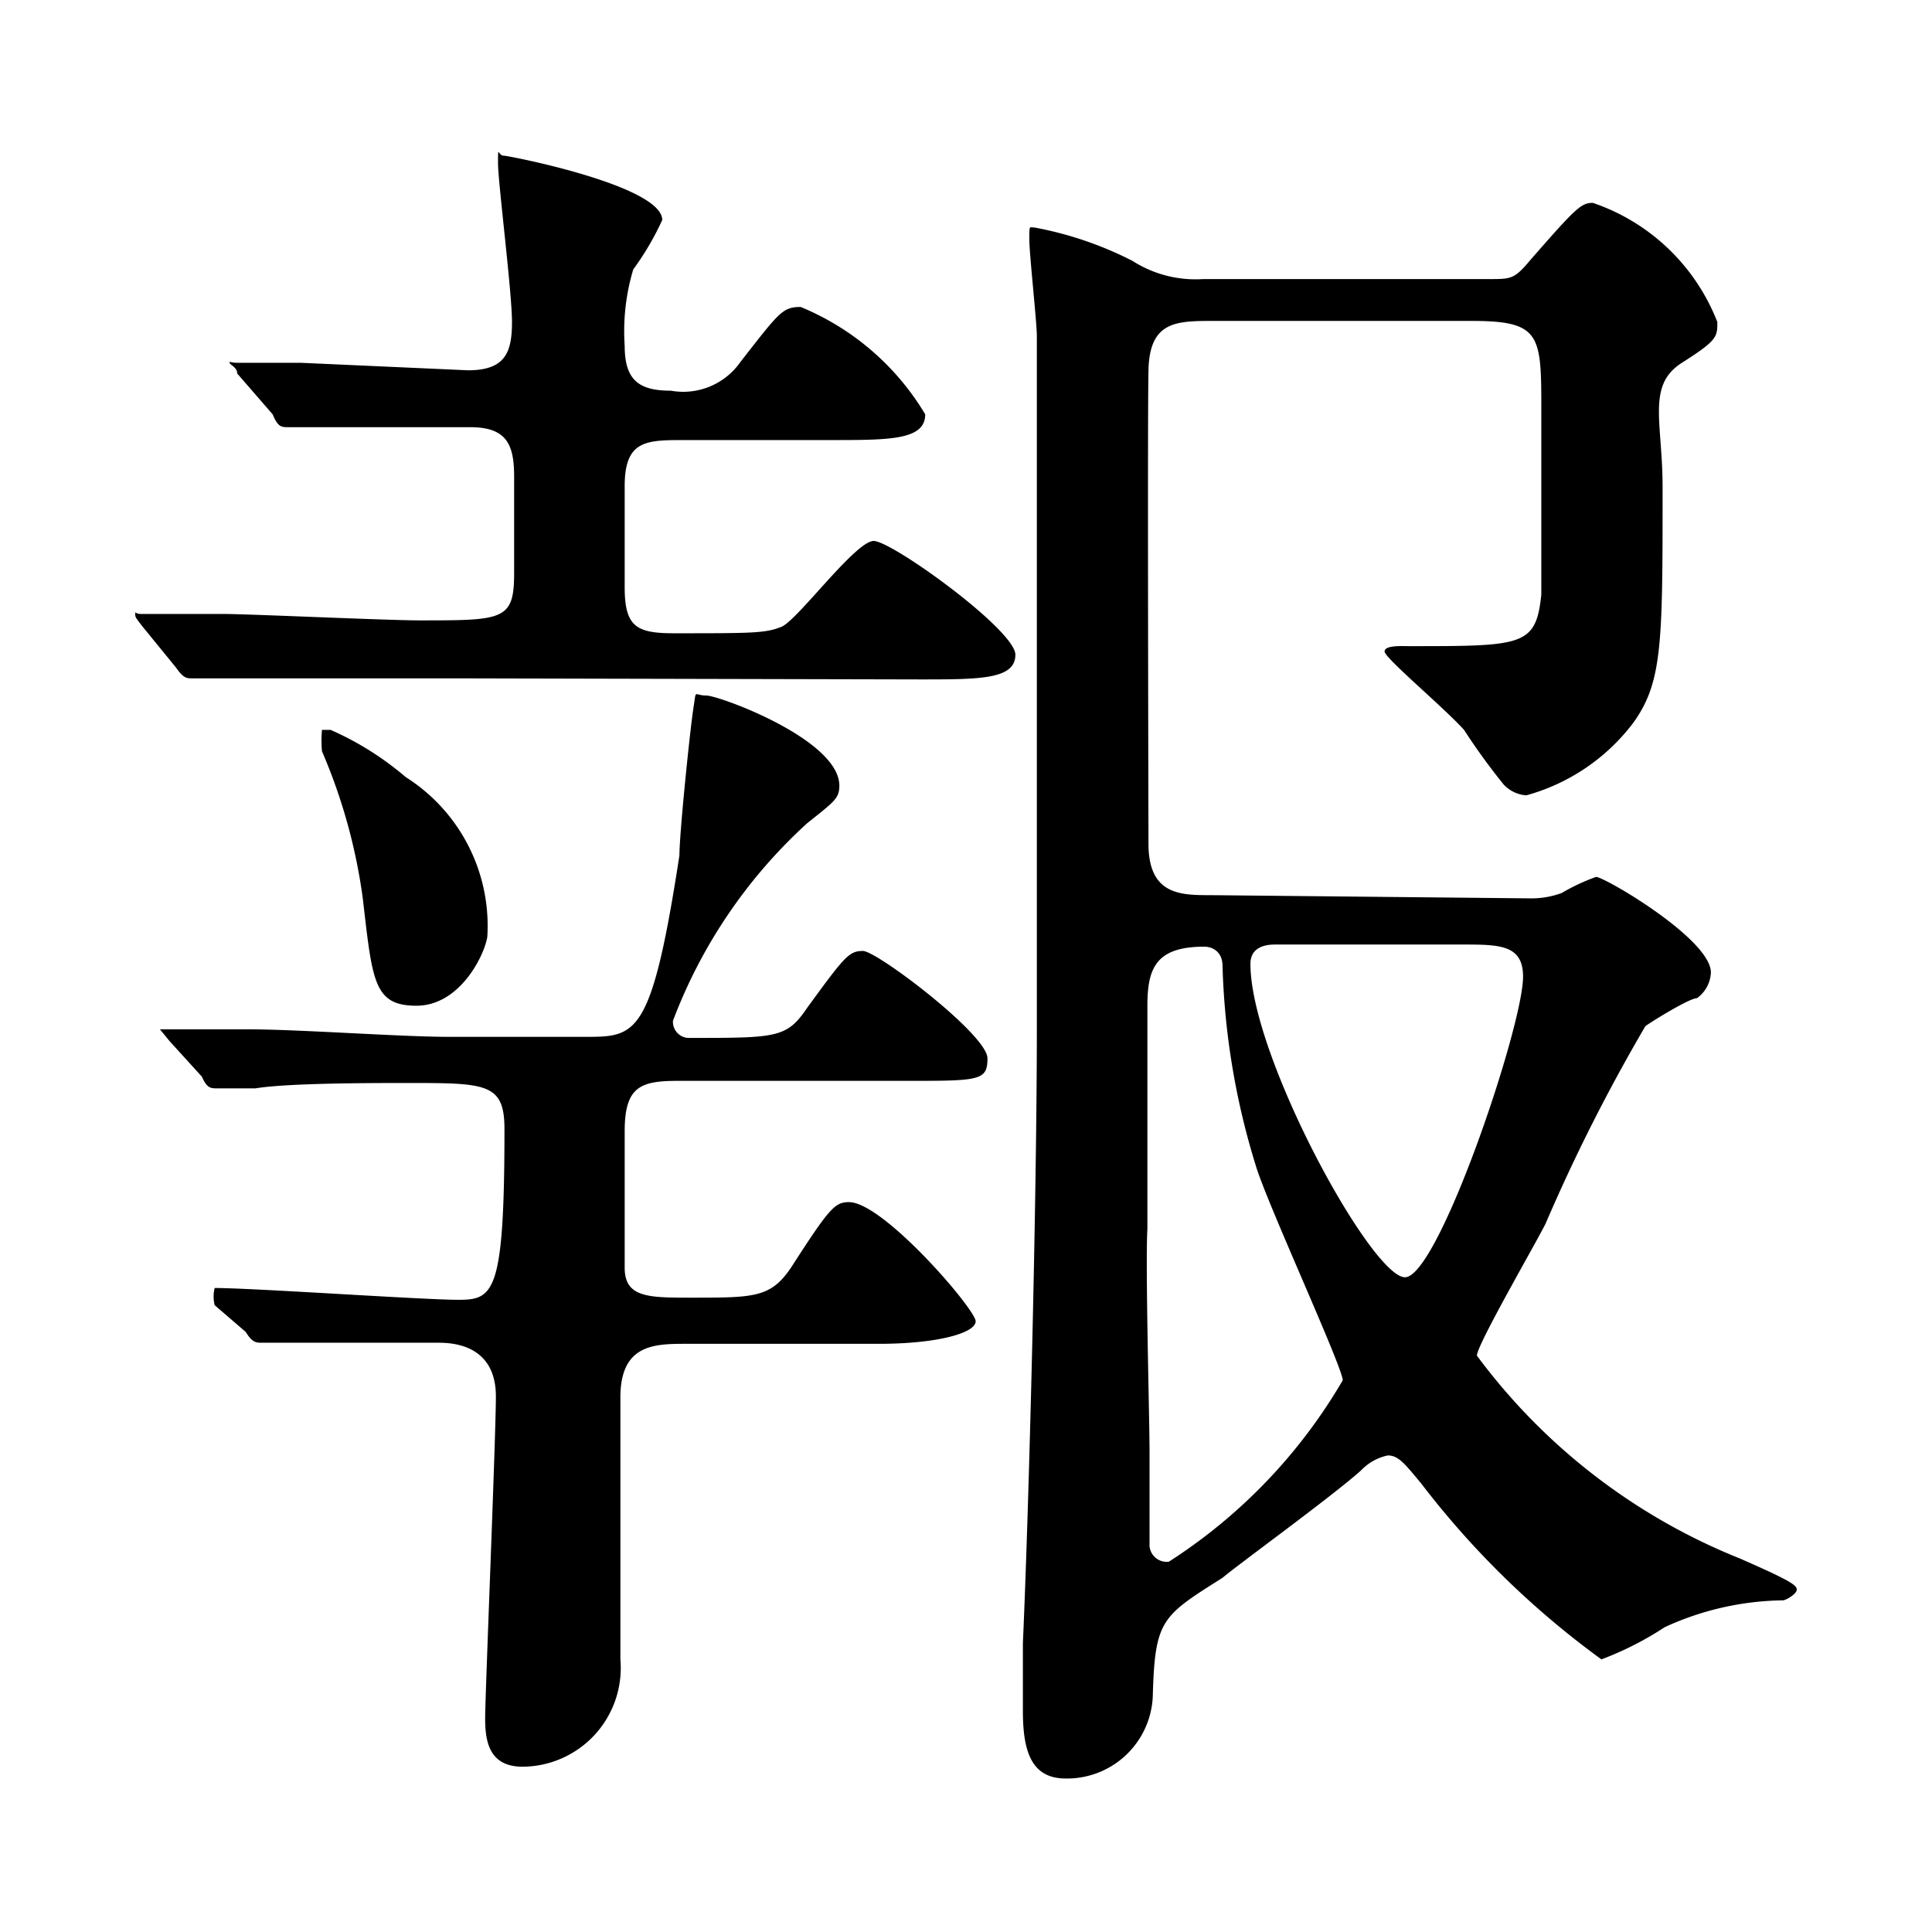
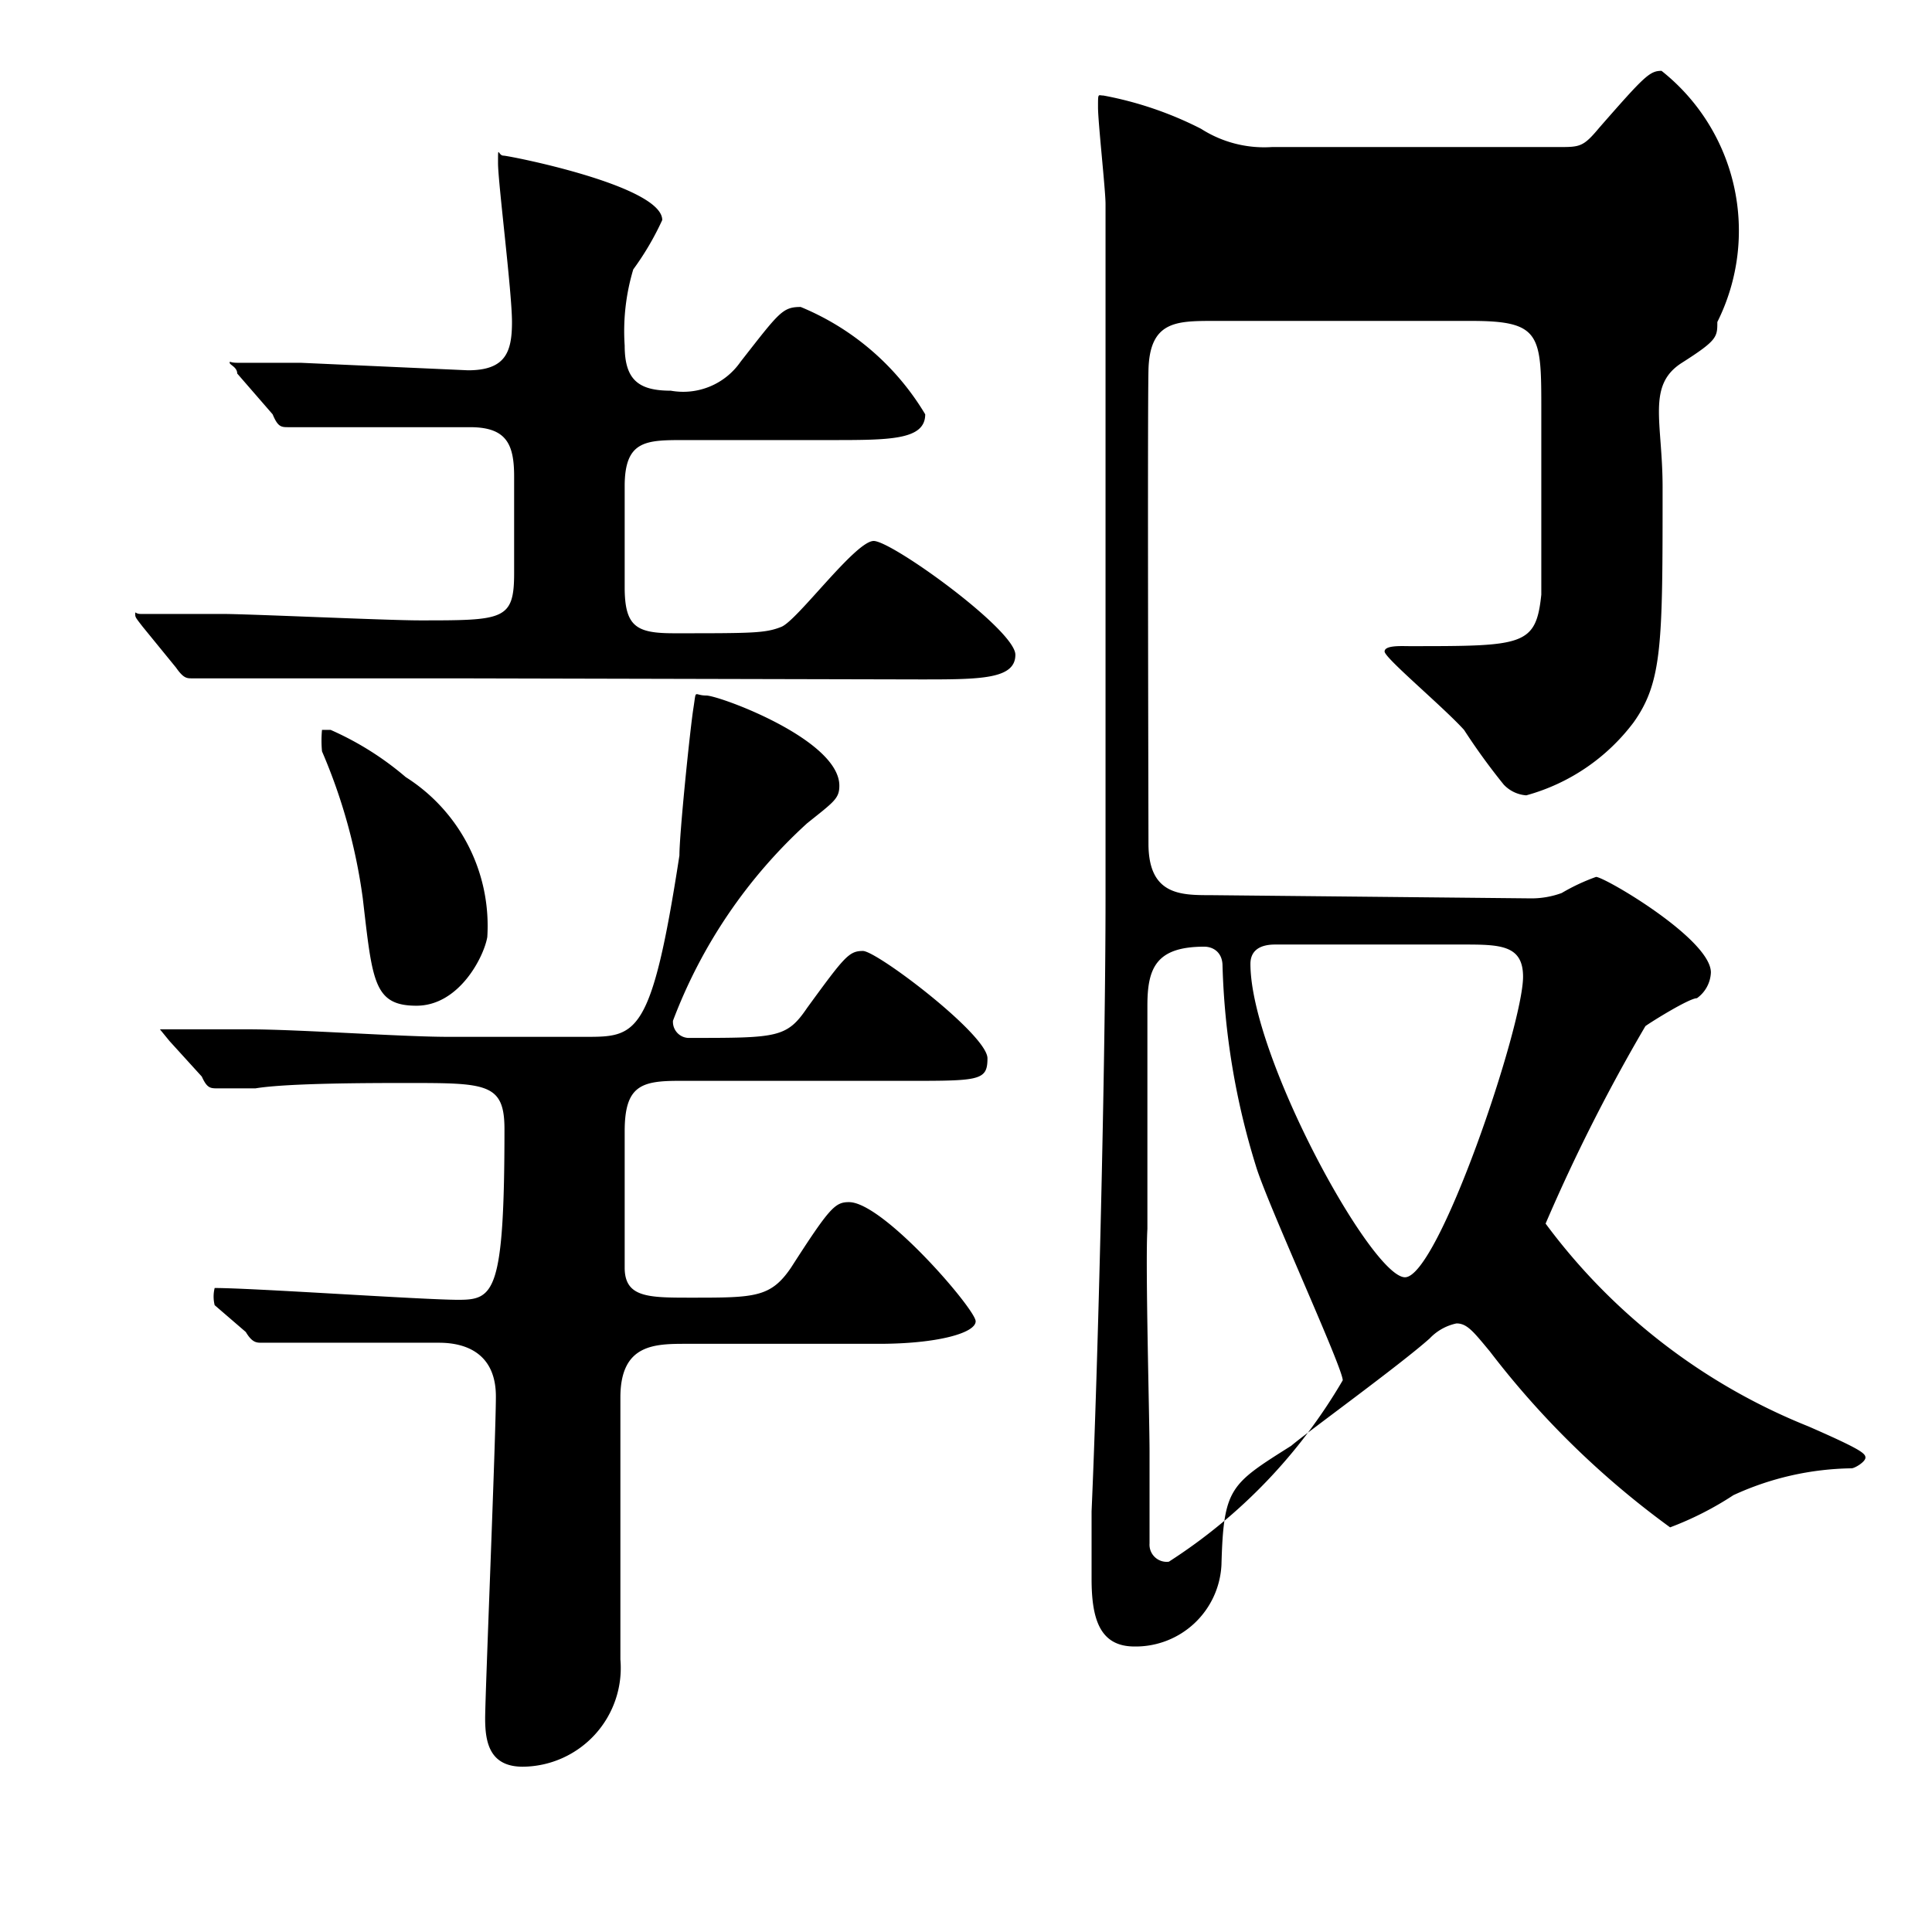
<svg xmlns="http://www.w3.org/2000/svg" viewBox="0 0 18 18">
  <title>ttl_tenpo_4</title>
  <g fill="#000">
-     <path d="M4.24,6.32c-.38,0-1.52,0-2.1,0l-.35,0c-.05,0-.08,0-.15-.1l-.31-.38c-.07-.09-.07-.09-.07-.12s0,0,.05,0l.76,0c.25,0,1.53.06,1.84.06.78,0,.88,0,.88-.44v-.9c0-.3-.07-.46-.41-.46s-1.1,0-1.46,0l-.23,0c-.07,0-.1,0-.15-.12l-.33-.38c0-.06-.07-.08-.07-.1s0,0,.07,0l.59,0,1.56.07c.35,0,.41-.17.41-.45S4.64,1.7,4.64,1.52s0-.07.05-.07,1.48.28,1.48.6a2.64,2.64,0,0,1-.27.46,2,2,0,0,0-.08.71c0,.32.13.42.43.42a.65.65,0,0,0,.65-.27c.36-.46.39-.51.56-.51a2.43,2.43,0,0,1,1.16,1c0,.24-.33.24-.88.24H6.38c-.36,0-.56,0-.56.43v.94c0,.37.11.43.46.43.73,0,.85,0,1-.06s.69-.8.86-.8,1.32.83,1.32,1.06-.33.23-.89.23ZM1.58,9.7l-.09-.11s0,0,.07,0l.75,0c.48,0,1.42.07,1.87.07H5.45c.48,0,.62,0,.88-1.69,0-.21.1-1.18.13-1.37s0-.12.12-.12,1.24.41,1.24.84c0,.12-.05.15-.3.35A4.76,4.76,0,0,0,6.27,9.51a.15.15,0,0,0,.16.16c.81,0,.9,0,1.09-.28.35-.48.39-.53.52-.53s1.16.78,1.16,1-.08.21-.88.21h-2c-.35,0-.5.05-.5.47v1.27c0,.28.22.28.62.28.59,0,.74,0,.93-.28.36-.56.41-.61.54-.61.32,0,1.18,1,1.18,1.11s-.36.21-.9.21H6.4c-.3,0-.62,0-.62.5s0,2.11,0,2.44a.92.92,0,0,1-.91,1c-.31,0-.35-.23-.35-.45s.1-2.63.1-3-.24-.5-.53-.5-.94,0-1.32,0l-.33,0c-.05,0-.09,0-.15-.1L2,12.16A.33.33,0,0,1,2,12s0,0,0,0c.36,0,1.94.11,2.27.11s.43-.06.43-1.59c0-.43-.17-.43-.91-.43-.32,0-1.11,0-1.41.05l-.35,0c-.07,0-.1,0-.15-.11Zm2.3-.33c-.4,0-.41-.23-.5-1A5.22,5.22,0,0,0,3,7,1.08,1.08,0,0,1,3,6.8s0,0,.08,0a2.83,2.83,0,0,1,.7.44,1.64,1.64,0,0,1,.76,1.49C4.51,8.91,4.28,9.37,3.88,9.37Zm10.39-1a.82.82,0,0,0,.28-.05,1.87,1.87,0,0,1,.32-.15c.08,0,1.07.58,1.07.89a.31.31,0,0,1-.13.24c-.07,0-.41.21-.48.26a16.55,16.55,0,0,0-.93,1.84c-.1.2-.64,1.13-.64,1.23a5.67,5.67,0,0,0,2.45,1.89c.48.21.53.25.53.29s-.1.1-.13.1a2.71,2.71,0,0,0-1.1.25,3,3,0,0,1-.59.3,8.14,8.14,0,0,1-1.68-1.64c-.15-.18-.21-.26-.31-.26a.48.48,0,0,0-.25.14c-.28.25-1.15.88-1.29,1-.57.36-.63.39-.65,1.11a.8.8,0,0,1-.81.76c-.32,0-.4-.25-.4-.63,0-.12,0-.45,0-.63.06-1.36.13-4.19.13-5.72,0-1.37,0-5.37,0-6.46,0-.13-.07-.76-.07-.9s0-.11.05-.11a3.34,3.34,0,0,1,.91.31,1.09,1.09,0,0,0,.66.17h2.67c.2,0,.23,0,.38-.18.42-.48.47-.53.58-.53A1.9,1.9,0,0,1,16,3c0,.14,0,.17-.33.38s-.18.55-.18,1.16c0,1.45,0,1.81-.27,2.19a1.87,1.87,0,0,1-1,.68.32.32,0,0,1-.21-.1,6,6,0,0,1-.37-.51c-.2-.22-.74-.67-.74-.73s.16-.05.23-.05c1.06,0,1.18,0,1.23-.48,0-.28,0-1,0-1.71s0-.84-.65-.84h-2.4c-.35,0-.6,0-.61.46s0,4.23,0,4.41c0,.48.3.48.58.48Zm-3.56,5.14v.87a.16.16,0,0,0,.18.17,5,5,0,0,0,1.62-1.69c0-.12-.71-1.66-.81-2A6.93,6.93,0,0,1,11.39,9c0-.13-.09-.18-.17-.18-.45,0-.53.2-.53.55,0,.69,0,1.39,0,2.08C10.67,11.78,10.71,13.22,10.71,13.52Zm1.17-4.71c-.16,0-.23.07-.23.18,0,.86,1.13,2.92,1.44,2.92s1.1-2.34,1.1-2.8c0-.3-.22-.3-.57-.3Z" />
+     <path d="M4.24,6.32c-.38,0-1.52,0-2.1,0l-.35,0c-.05,0-.08,0-.15-.1l-.31-.38c-.07-.09-.07-.09-.07-.12s0,0,.05,0l.76,0c.25,0,1.53.06,1.84.06.78,0,.88,0,.88-.44v-.9c0-.3-.07-.46-.41-.46s-1.1,0-1.46,0l-.23,0c-.07,0-.1,0-.15-.12l-.33-.38c0-.06-.07-.08-.07-.1s0,0,.07,0l.59,0,1.56.07c.35,0,.41-.17.41-.45S4.64,1.7,4.64,1.52s0-.07.05-.07,1.48.28,1.48.6a2.64,2.64,0,0,1-.27.46,2,2,0,0,0-.08.71c0,.32.13.42.43.42a.65.65,0,0,0,.65-.27c.36-.46.39-.51.56-.51a2.43,2.43,0,0,1,1.16,1c0,.24-.33.24-.88.24H6.38c-.36,0-.56,0-.56.43v.94c0,.37.11.43.46.43.73,0,.85,0,1-.06s.69-.8.86-.8,1.32.83,1.32,1.06-.33.23-.89.23ZM1.58,9.7l-.09-.11s0,0,.07,0l.75,0c.48,0,1.42.07,1.87.07H5.45c.48,0,.62,0,.88-1.69,0-.21.1-1.18.13-1.37s0-.12.12-.12,1.24.41,1.24.84c0,.12-.05.15-.3.35A4.76,4.76,0,0,0,6.27,9.51a.15.15,0,0,0,.16.16c.81,0,.9,0,1.09-.28.35-.48.39-.53.52-.53s1.16.78,1.16,1-.08.21-.88.21h-2c-.35,0-.5.05-.5.47v1.27c0,.28.22.28.62.28.59,0,.74,0,.93-.28.36-.56.41-.61.54-.61.32,0,1.18,1,1.18,1.11s-.36.21-.9.21H6.4c-.3,0-.62,0-.62.5s0,2.11,0,2.44a.92.92,0,0,1-.91,1c-.31,0-.35-.23-.35-.45s.1-2.63.1-3-.24-.5-.53-.5-.94,0-1.32,0l-.33,0c-.05,0-.09,0-.15-.1L2,12.16A.33.33,0,0,1,2,12s0,0,0,0c.36,0,1.94.11,2.27.11s.43-.06.43-1.59c0-.43-.17-.43-.91-.43-.32,0-1.11,0-1.41.05l-.35,0c-.07,0-.1,0-.15-.11Zm2.3-.33c-.4,0-.41-.23-.5-1A5.22,5.22,0,0,0,3,7,1.08,1.08,0,0,1,3,6.8s0,0,.08,0a2.83,2.83,0,0,1,.7.44,1.64,1.64,0,0,1,.76,1.49C4.51,8.91,4.28,9.37,3.88,9.37Zm10.39-1a.82.82,0,0,0,.28-.05,1.87,1.87,0,0,1,.32-.15c.08,0,1.07.58,1.07.89a.31.31,0,0,1-.13.24c-.07,0-.41.21-.48.26a16.55,16.55,0,0,0-.93,1.84a5.67,5.67,0,0,0,2.45,1.89c.48.21.53.25.53.29s-.1.1-.13.1a2.71,2.71,0,0,0-1.1.25,3,3,0,0,1-.59.3,8.14,8.14,0,0,1-1.68-1.64c-.15-.18-.21-.26-.31-.26a.48.48,0,0,0-.25.14c-.28.25-1.15.88-1.29,1-.57.36-.63.39-.65,1.11a.8.8,0,0,1-.81.76c-.32,0-.4-.25-.4-.63,0-.12,0-.45,0-.63.06-1.36.13-4.19.13-5.72,0-1.37,0-5.37,0-6.46,0-.13-.07-.76-.07-.9s0-.11.05-.11a3.34,3.34,0,0,1,.91.31,1.09,1.09,0,0,0,.66.17h2.67c.2,0,.23,0,.38-.18.42-.48.47-.53.58-.53A1.9,1.9,0,0,1,16,3c0,.14,0,.17-.33.38s-.18.55-.18,1.16c0,1.45,0,1.81-.27,2.19a1.87,1.87,0,0,1-1,.68.32.32,0,0,1-.21-.1,6,6,0,0,1-.37-.51c-.2-.22-.74-.67-.74-.73s.16-.05.23-.05c1.06,0,1.18,0,1.23-.48,0-.28,0-1,0-1.71s0-.84-.65-.84h-2.4c-.35,0-.6,0-.61.46s0,4.23,0,4.41c0,.48.3.48.58.48Zm-3.56,5.14v.87a.16.16,0,0,0,.18.17,5,5,0,0,0,1.62-1.69c0-.12-.71-1.66-.81-2A6.93,6.93,0,0,1,11.39,9c0-.13-.09-.18-.17-.18-.45,0-.53.2-.53.55,0,.69,0,1.39,0,2.08C10.67,11.78,10.71,13.22,10.71,13.52Zm1.17-4.71c-.16,0-.23.07-.23.18,0,.86,1.13,2.92,1.44,2.92s1.1-2.34,1.1-2.8c0-.3-.22-.3-.57-.3Z" />
  </g>
</svg>